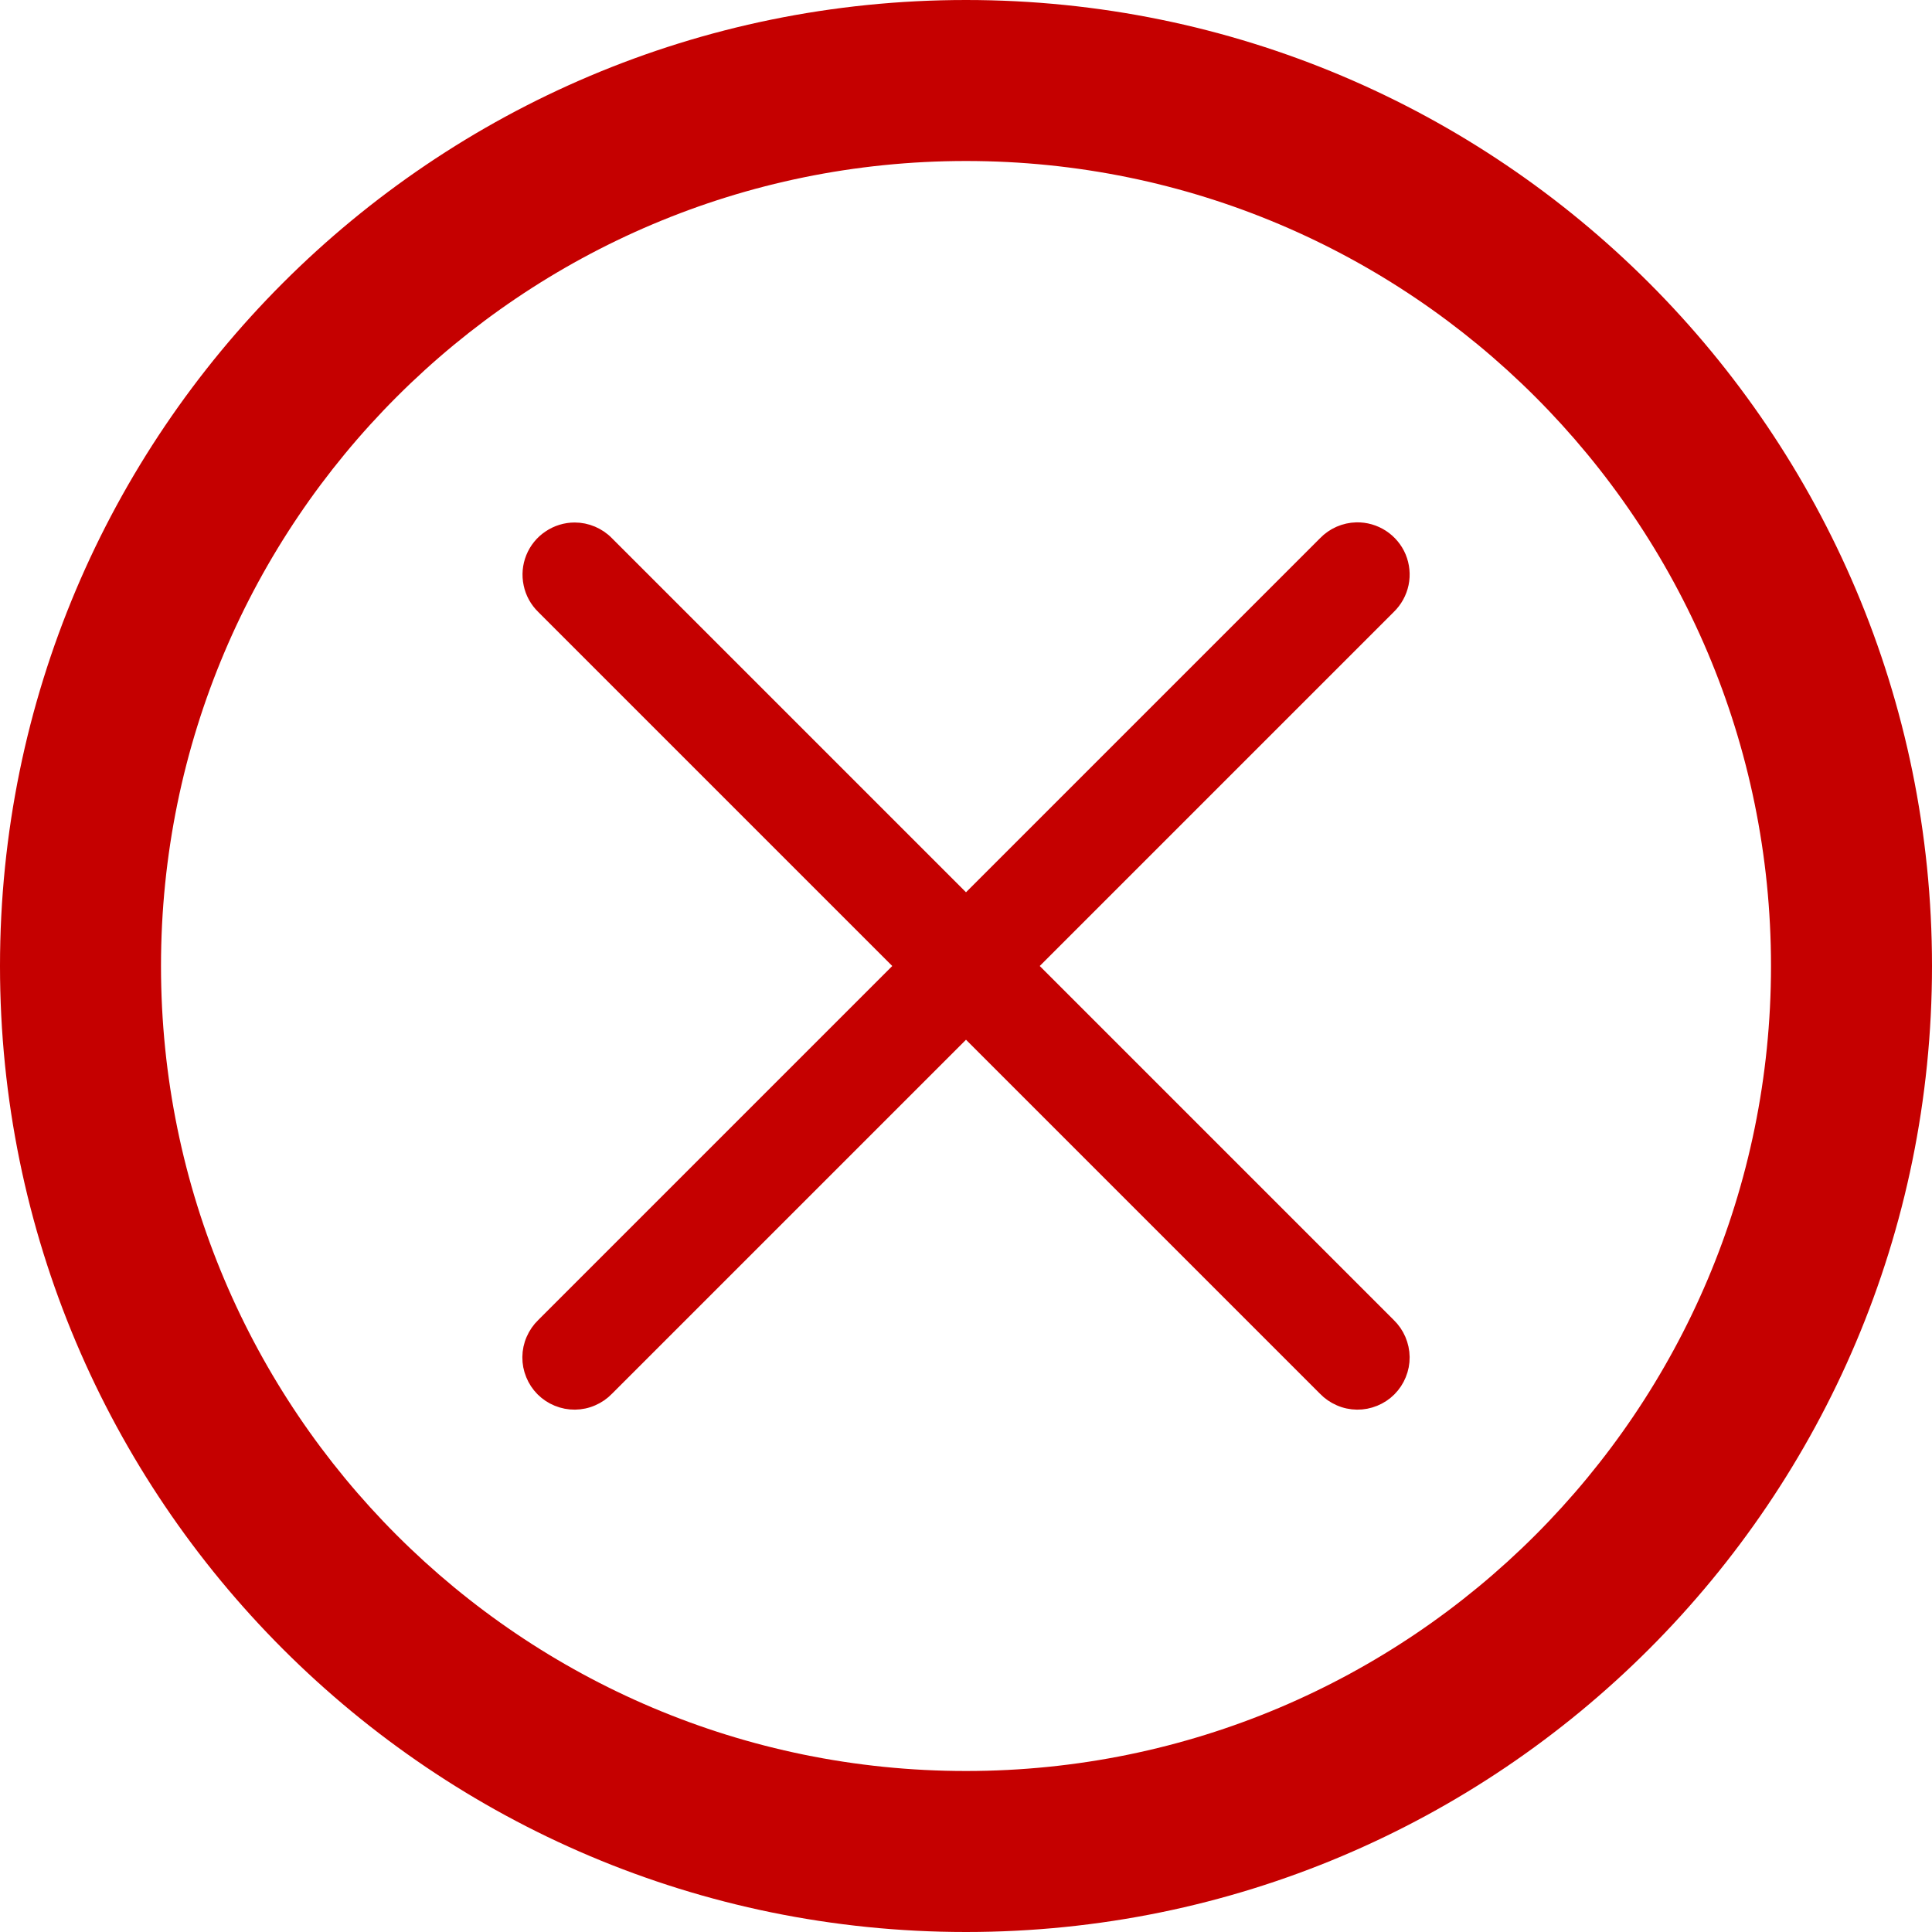
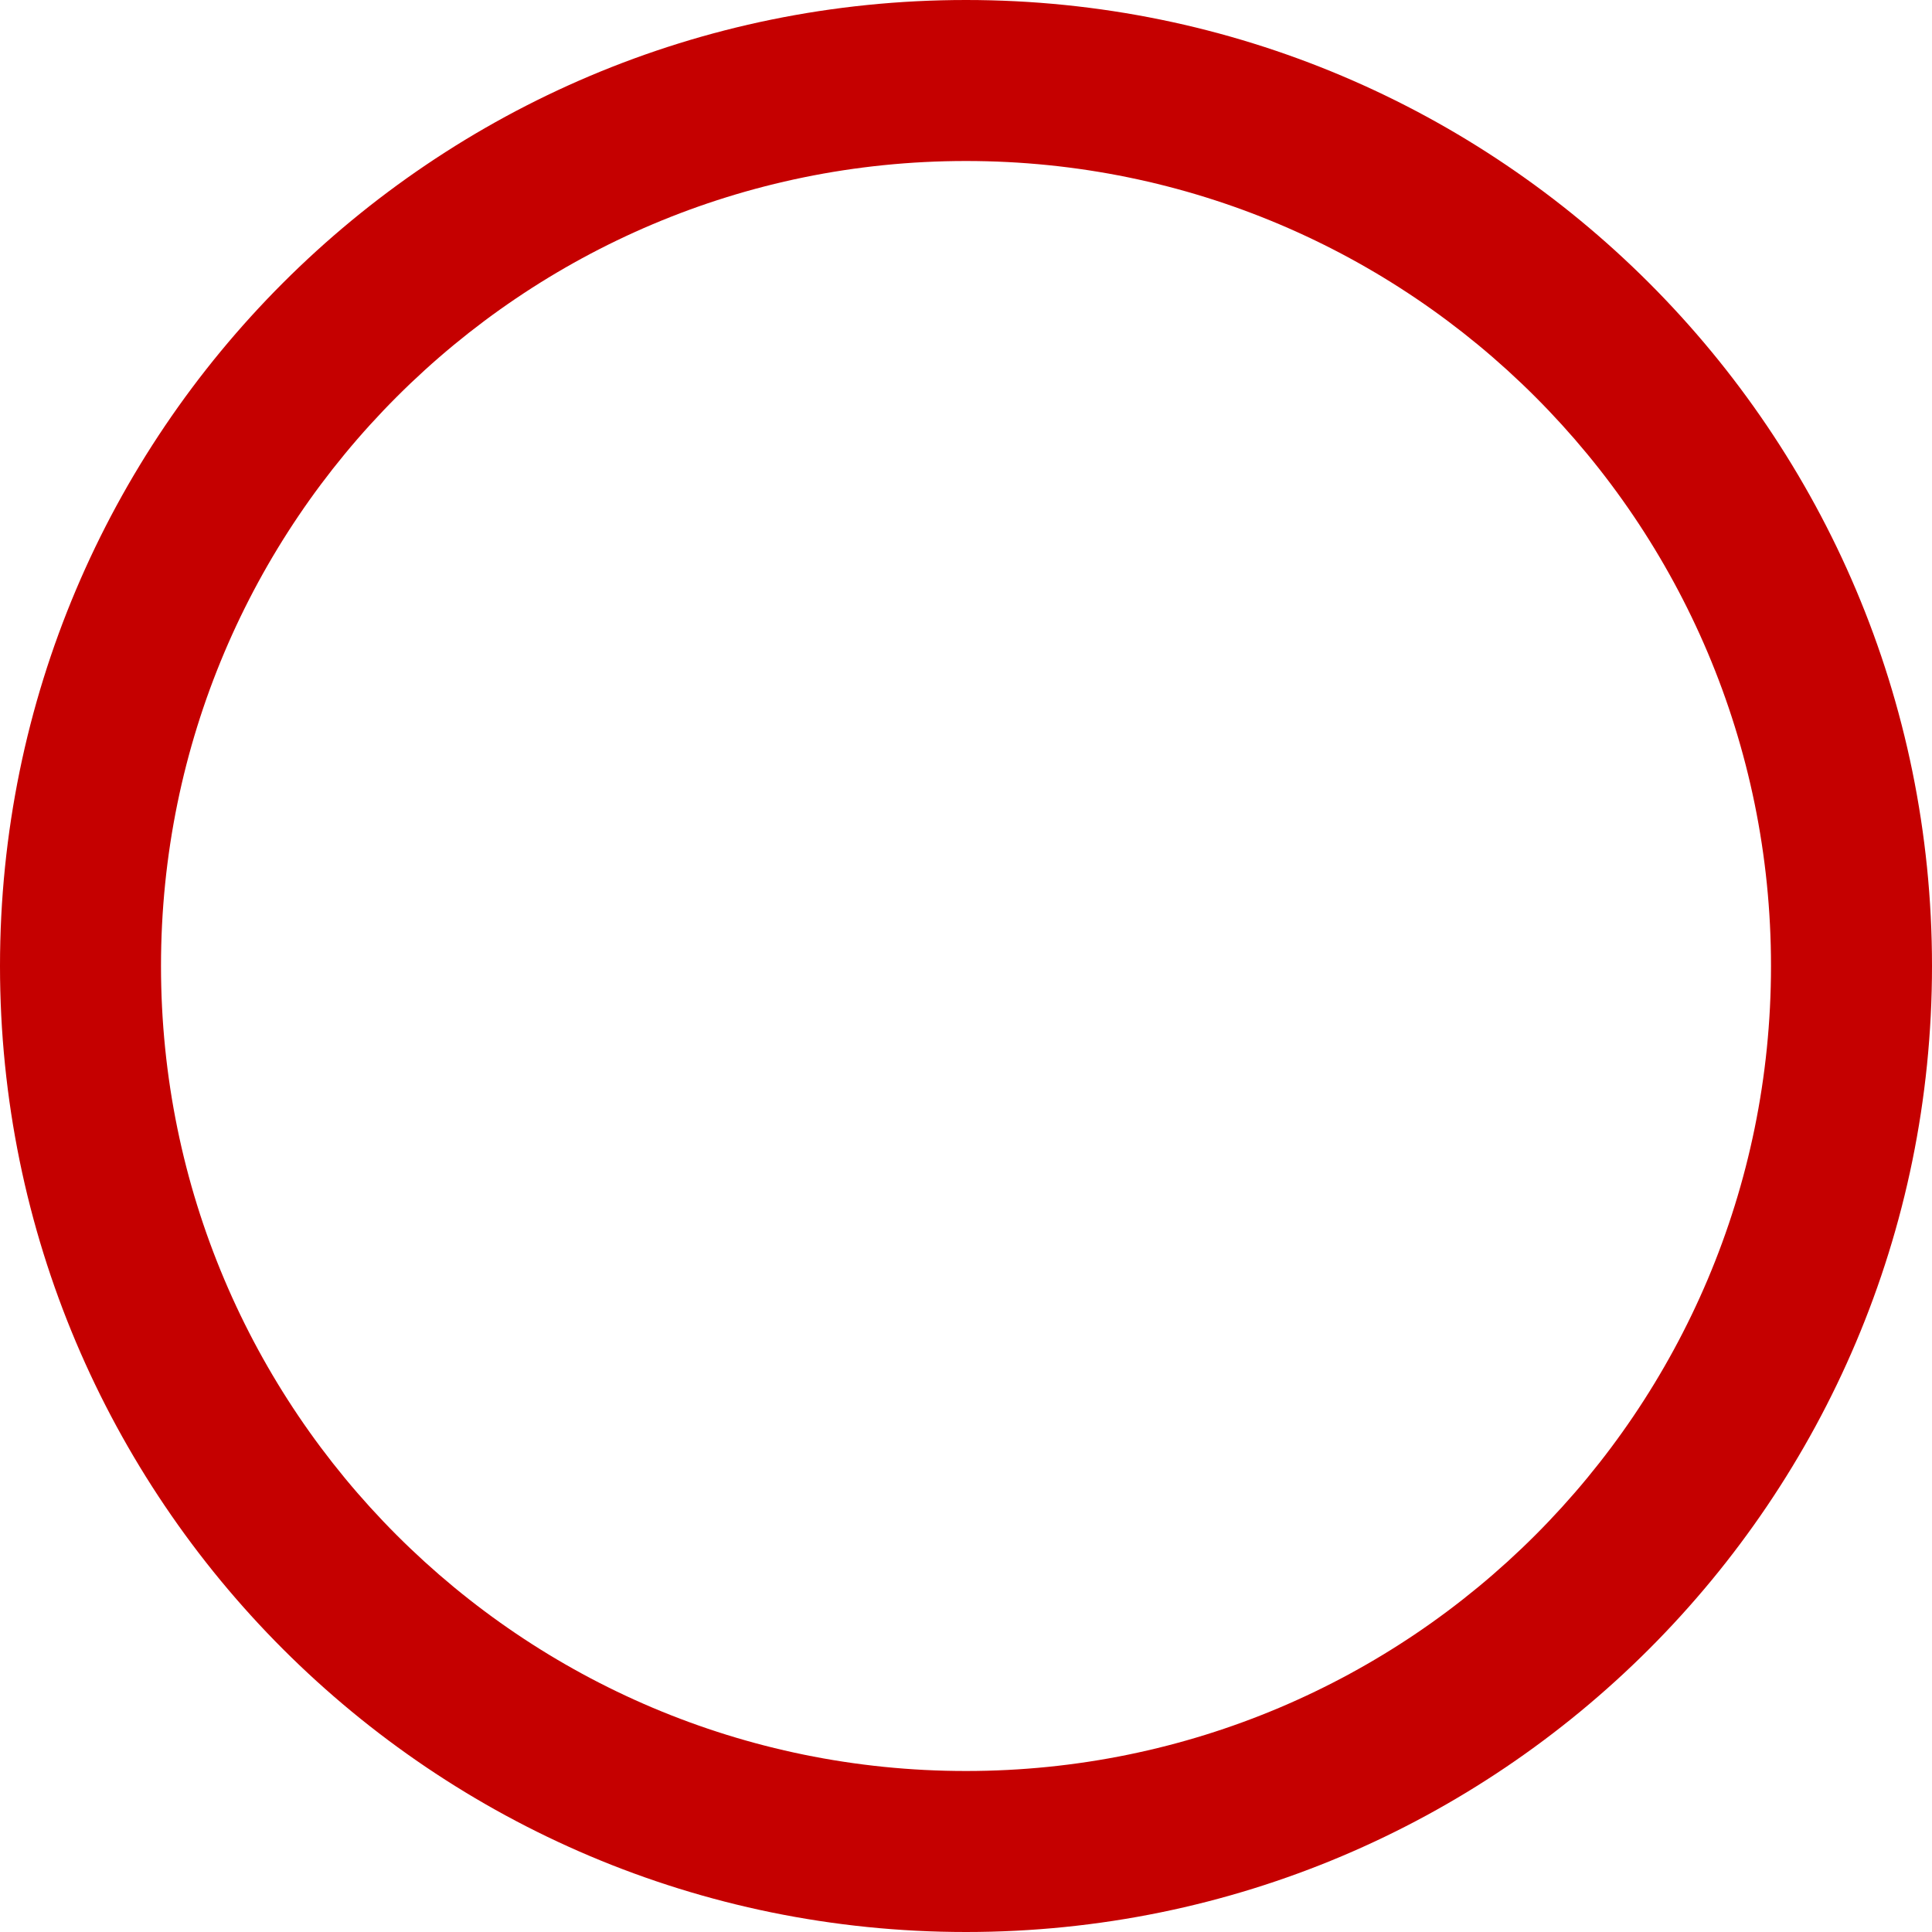
<svg xmlns="http://www.w3.org/2000/svg" width="27" height="27" viewBox="0 0 27 27" fill="none">
  <path fill-rule="evenodd" clip-rule="evenodd" d="M13.5 24.75C19.713 24.75 24.75 19.713 24.75 13.5C24.75 7.287 19.713 2.25 13.5 2.25C7.287 2.25 2.25 7.287 2.25 13.5C2.25 19.713 7.287 24.75 13.5 24.75ZM13.5 27C20.956 27 27 20.956 27 13.5C27 6.044 20.956 0 13.5 0C6.044 0 0 6.044 0 13.5C0 20.956 6.044 27 13.5 27Z" fill="#C50000" />
-   <path d="M8.031 7.402L8.031 7.402C7.906 7.402 7.783 7.44 7.68 7.51C7.576 7.579 7.495 7.679 7.448 7.795C7.401 7.911 7.39 8.038 7.416 8.16C7.441 8.283 7.503 8.394 7.592 8.481L12.611 13.5L7.593 18.518C7.533 18.576 7.485 18.645 7.452 18.722C7.418 18.799 7.401 18.881 7.4 18.965C7.399 19.049 7.415 19.131 7.447 19.209C7.478 19.286 7.525 19.357 7.584 19.416C7.643 19.475 7.714 19.522 7.791 19.553C7.869 19.585 7.952 19.601 8.035 19.6C8.119 19.599 8.201 19.582 8.278 19.548C8.355 19.515 8.424 19.467 8.482 19.407L13.5 14.389L18.518 19.407C18.576 19.467 18.645 19.515 18.722 19.548C18.799 19.582 18.881 19.599 18.965 19.6C19.048 19.601 19.131 19.585 19.209 19.553C19.286 19.522 19.357 19.475 19.416 19.416C19.475 19.357 19.522 19.286 19.553 19.209C19.585 19.131 19.601 19.049 19.6 18.965C19.599 18.881 19.581 18.799 19.548 18.722C19.515 18.645 19.467 18.576 19.407 18.518L14.389 13.5L19.407 8.482C19.498 8.394 19.561 8.281 19.587 8.157C19.613 8.033 19.6 7.904 19.552 7.787C19.503 7.67 19.42 7.571 19.314 7.502C19.208 7.433 19.083 7.397 18.956 7.4C18.791 7.404 18.633 7.473 18.518 7.593L13.5 12.611L8.481 7.592C8.423 7.532 8.353 7.485 8.276 7.452C8.198 7.419 8.115 7.402 8.031 7.402Z" fill="#C50000" stroke="#C50000" stroke-width="0.2" />
</svg>